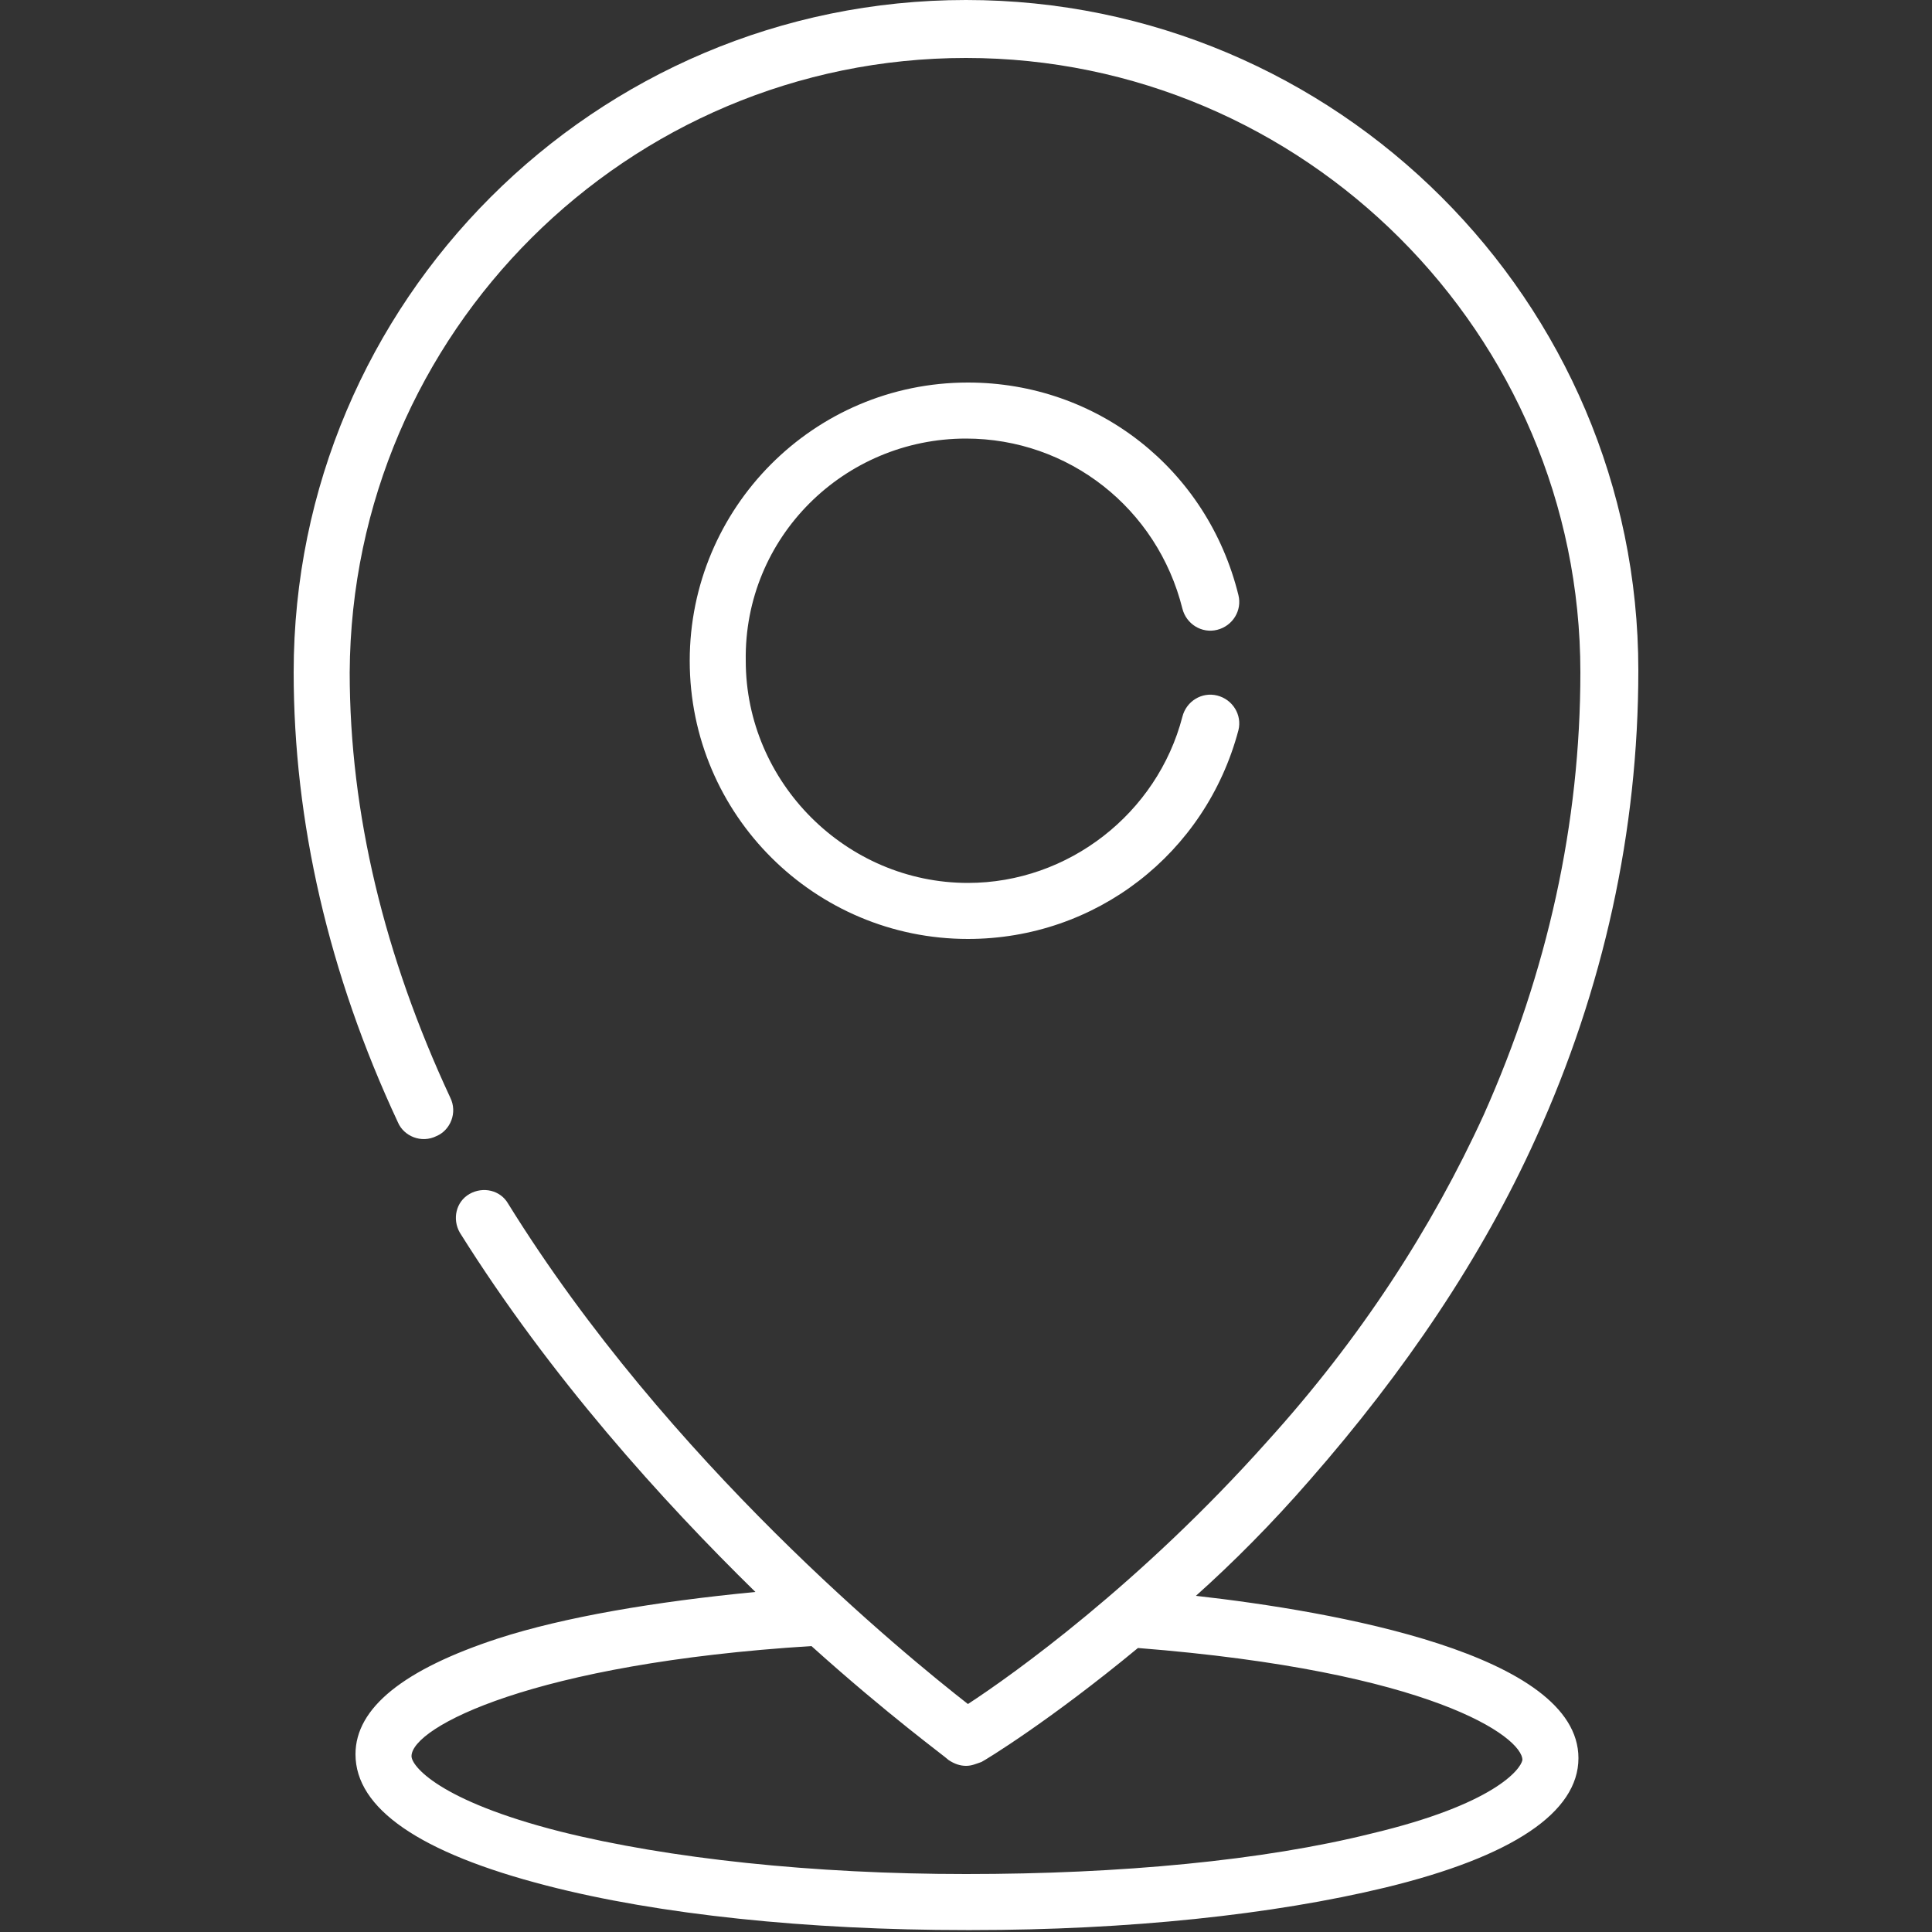
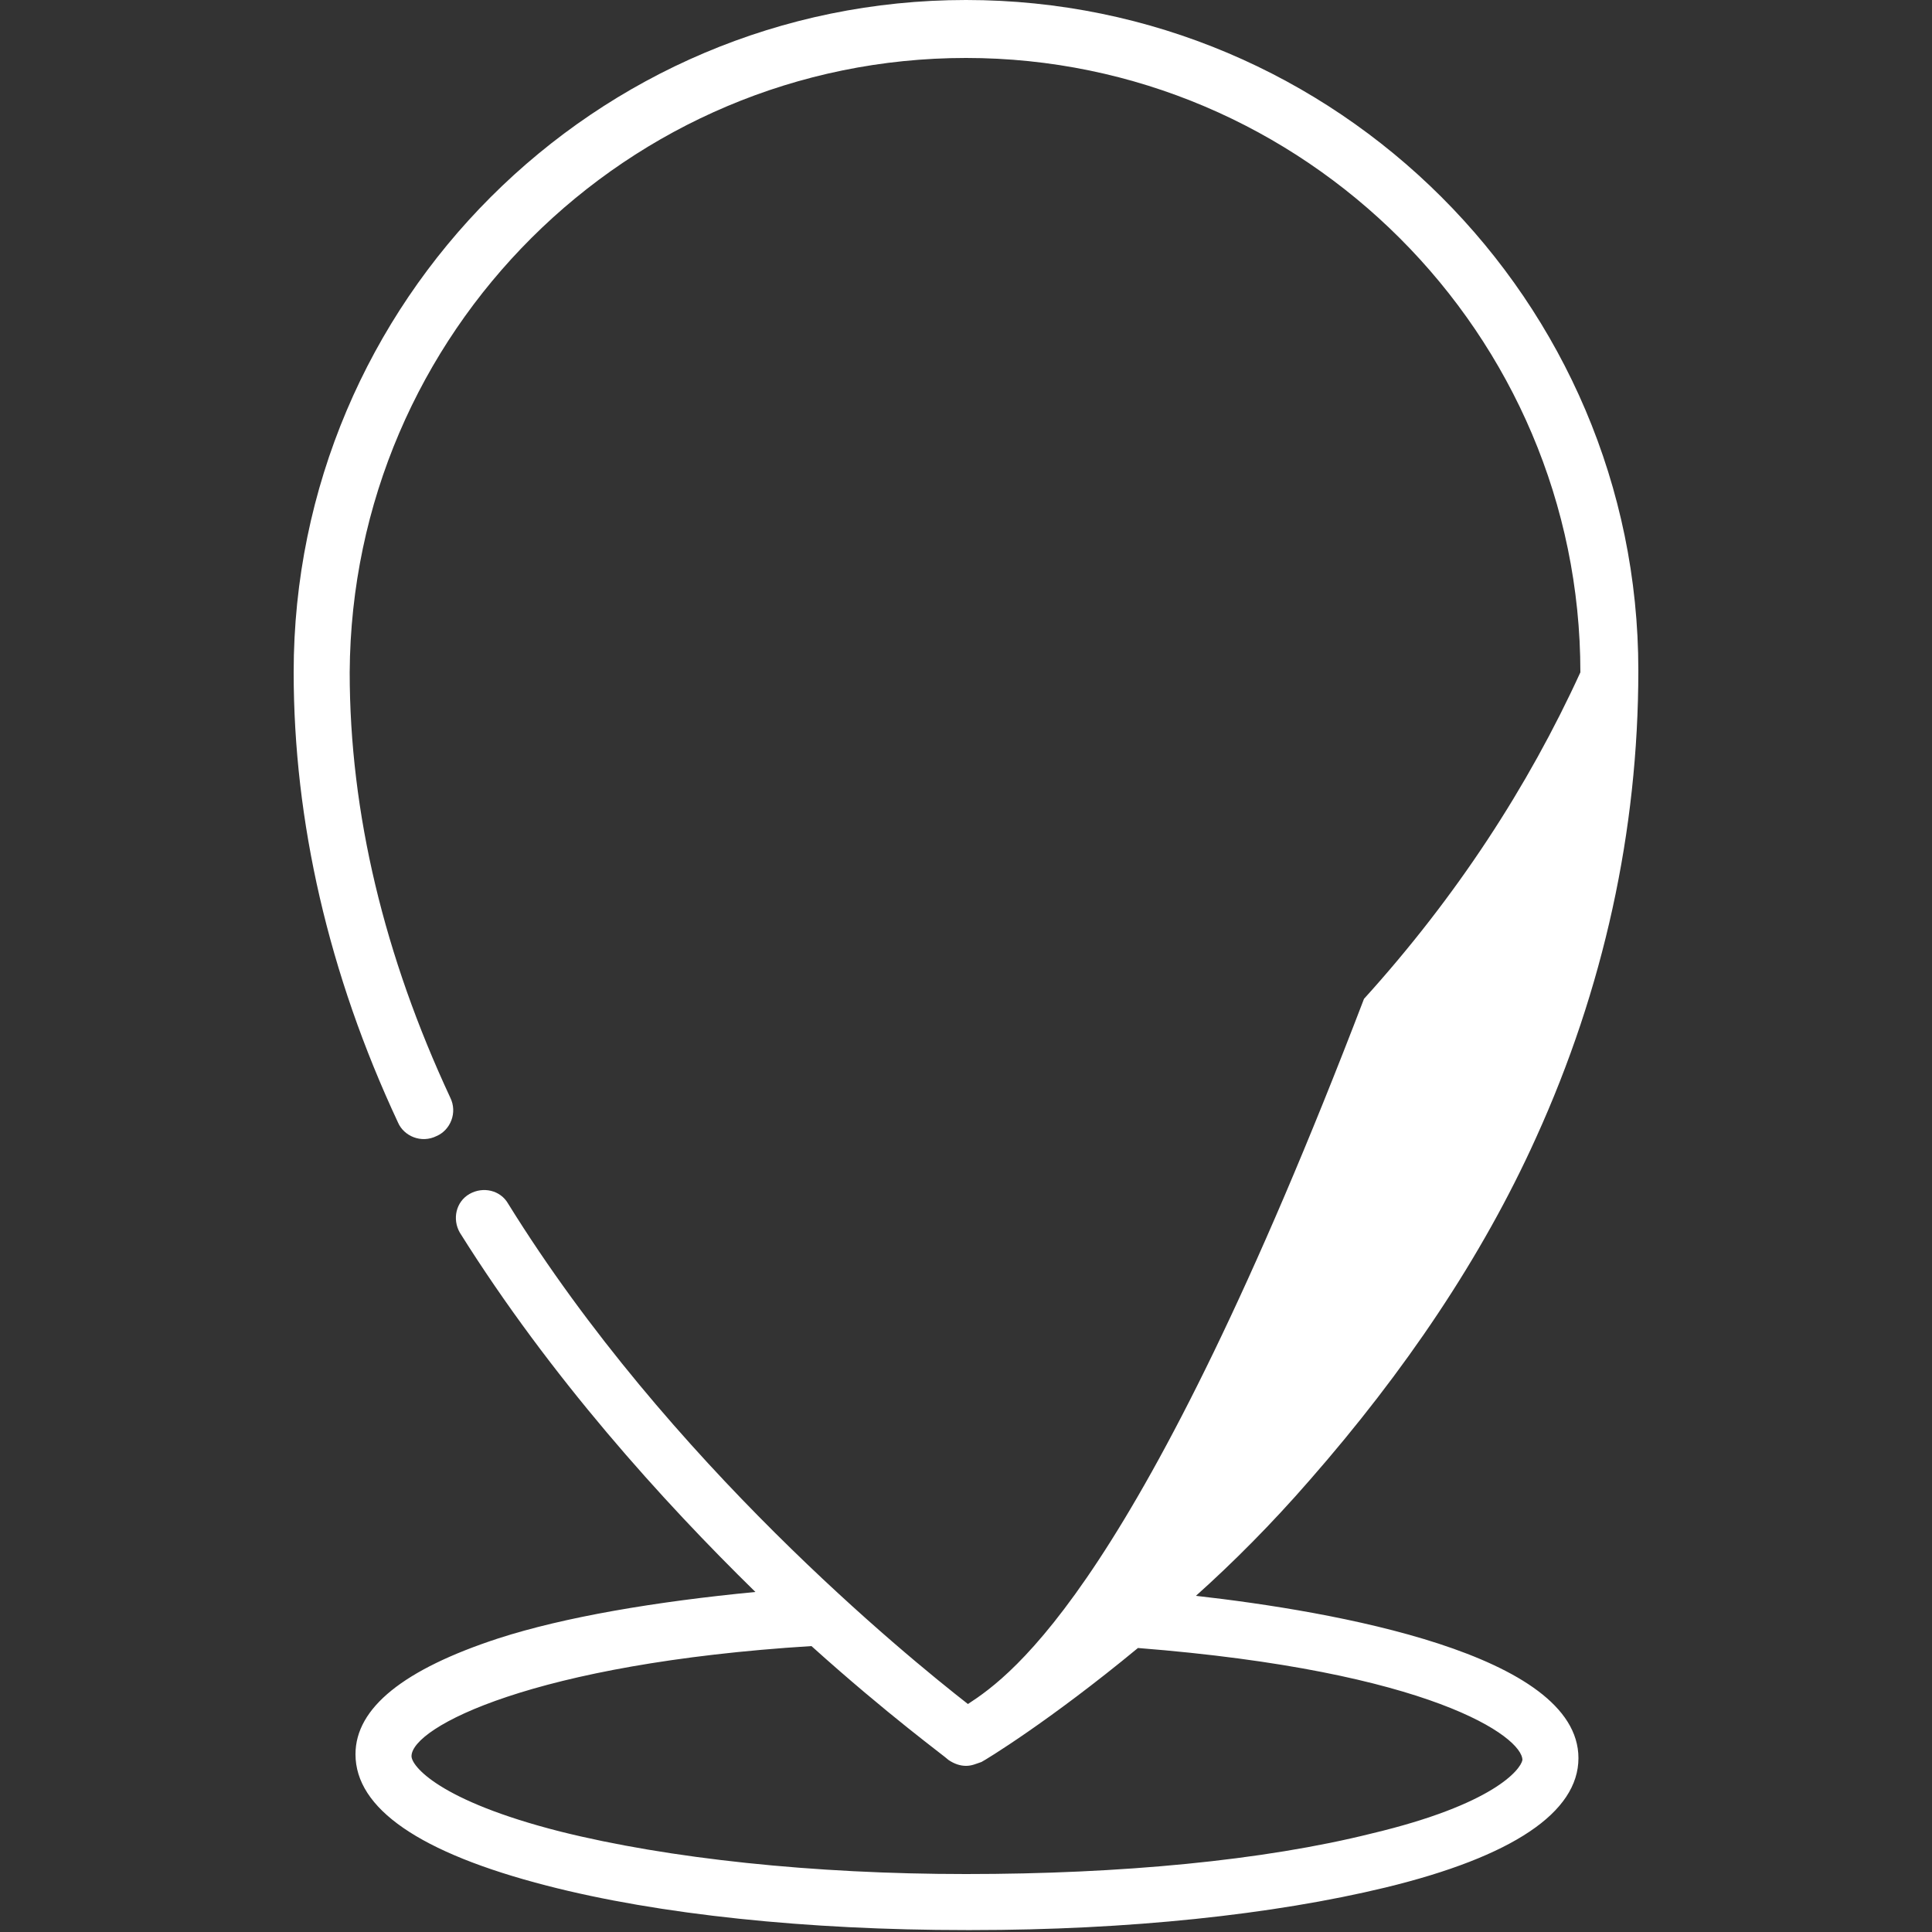
<svg xmlns="http://www.w3.org/2000/svg" version="1.1" id="Capa_1" x="0px" y="0px" viewBox="0 0 100 100" style="enable-background:new 0 0 100 100;" xml:space="preserve">
  <rect x="0" y="0" width="100" height="100" fill="#333333" stroke="none" />
  <style type="text/css">
	.st0{fill:#FFFFFF;}
</style>
  <g>
-     <path class="st0" d="M61.9,82.6c1.9-1.7,3.9-3.7,5.9-6c4.9-5.6,8.9-11.5,11.7-17.7c3.5-7.7,5.3-15.9,5.3-24.2   C84.8,15.6,69.2,0,50,0S15.2,15.6,15.2,34.8c0,7.7,1.8,15.6,5.4,23.3c0.3,0.7,1.2,1.1,2,0.7c0.7-0.3,1.1-1.2,0.7-2   c-3.4-7.3-5.2-14.7-5.2-22C18.2,17.2,32.5,3,50,3c17.5,0,31.8,14.3,31.8,31.8c0,7.8-1.7,15.5-5,22.9c-2.7,5.9-6.4,11.6-11.2,16.9   C59,82,52.4,86.7,50.1,88.2c-3.2-2.5-15.5-12.5-23.8-25.9c-0.4-0.7-1.3-0.9-2-0.5c-0.7,0.4-0.9,1.3-0.5,2   c4.7,7.5,10.5,13.9,15.3,18.6c-5.2,0.5-9.9,1.3-13.3,2.4c-4.9,1.6-7.4,3.6-7.4,6c0,2.8,3.3,5.1,9.9,6.8c5.8,1.5,13.5,2.3,21.7,2.3   c0.1,0,0.2,0,0.3,0c8.1,0,15.6-0.8,21.4-2.2c6.6-1.6,10-3.9,10-6.7C81.7,85.6,69,83.4,61.9,82.6z M71,94.9c-5.6,1.4-13,2.1-21,2.1   c-7.9,0-15.4-0.8-21-2.2c-6.3-1.6-7.7-3.4-7.7-3.9c0-1.5,6.3-4.8,20.7-5.7c4,3.6,6.9,5.7,7.1,5.9c0.3,0.2,0.6,0.3,0.9,0.3   c0.3,0,0.5-0.1,0.8-0.2c0.2-0.1,3.5-2.1,8.1-5.9c15.2,1.2,19.9,4.6,19.9,5.8C78.7,91.6,77.3,93.4,71,94.9z" />
-     <path class="st0" d="M50,22.7c5.3,0,9.9,3.6,11.2,8.8c0.2,0.8,1,1.3,1.8,1.1c0.8-0.2,1.3-1,1.1-1.8c-1.6-6.5-7.3-11-14-11   c-8,0-14.4,6.5-14.4,14.4c0,8,6.5,14.4,14.4,14.4c6.6,0,12.3-4.4,14-10.8c0.2-0.8-0.3-1.6-1.1-1.8c-0.8-0.2-1.6,0.3-1.8,1.1   c-1.3,5-5.9,8.6-11.1,8.6c-6.3,0-11.5-5.2-11.5-11.5C38.5,27.8,43.7,22.7,50,22.7z" />
+     <path class="st0" d="M61.9,82.6c1.9-1.7,3.9-3.7,5.9-6c4.9-5.6,8.9-11.5,11.7-17.7c3.5-7.7,5.3-15.9,5.3-24.2   C84.8,15.6,69.2,0,50,0S15.2,15.6,15.2,34.8c0,7.7,1.8,15.6,5.4,23.3c0.3,0.7,1.2,1.1,2,0.7c0.7-0.3,1.1-1.2,0.7-2   c-3.4-7.3-5.2-14.7-5.2-22C18.2,17.2,32.5,3,50,3c17.5,0,31.8,14.3,31.8,31.8c-2.7,5.9-6.4,11.6-11.2,16.9   C59,82,52.4,86.7,50.1,88.2c-3.2-2.5-15.5-12.5-23.8-25.9c-0.4-0.7-1.3-0.9-2-0.5c-0.7,0.4-0.9,1.3-0.5,2   c4.7,7.5,10.5,13.9,15.3,18.6c-5.2,0.5-9.9,1.3-13.3,2.4c-4.9,1.6-7.4,3.6-7.4,6c0,2.8,3.3,5.1,9.9,6.8c5.8,1.5,13.5,2.3,21.7,2.3   c0.1,0,0.2,0,0.3,0c8.1,0,15.6-0.8,21.4-2.2c6.6-1.6,10-3.9,10-6.7C81.7,85.6,69,83.4,61.9,82.6z M71,94.9c-5.6,1.4-13,2.1-21,2.1   c-7.9,0-15.4-0.8-21-2.2c-6.3-1.6-7.7-3.4-7.7-3.9c0-1.5,6.3-4.8,20.7-5.7c4,3.6,6.9,5.7,7.1,5.9c0.3,0.2,0.6,0.3,0.9,0.3   c0.3,0,0.5-0.1,0.8-0.2c0.2-0.1,3.5-2.1,8.1-5.9c15.2,1.2,19.9,4.6,19.9,5.8C78.7,91.6,77.3,93.4,71,94.9z" />
  </g>
</svg>